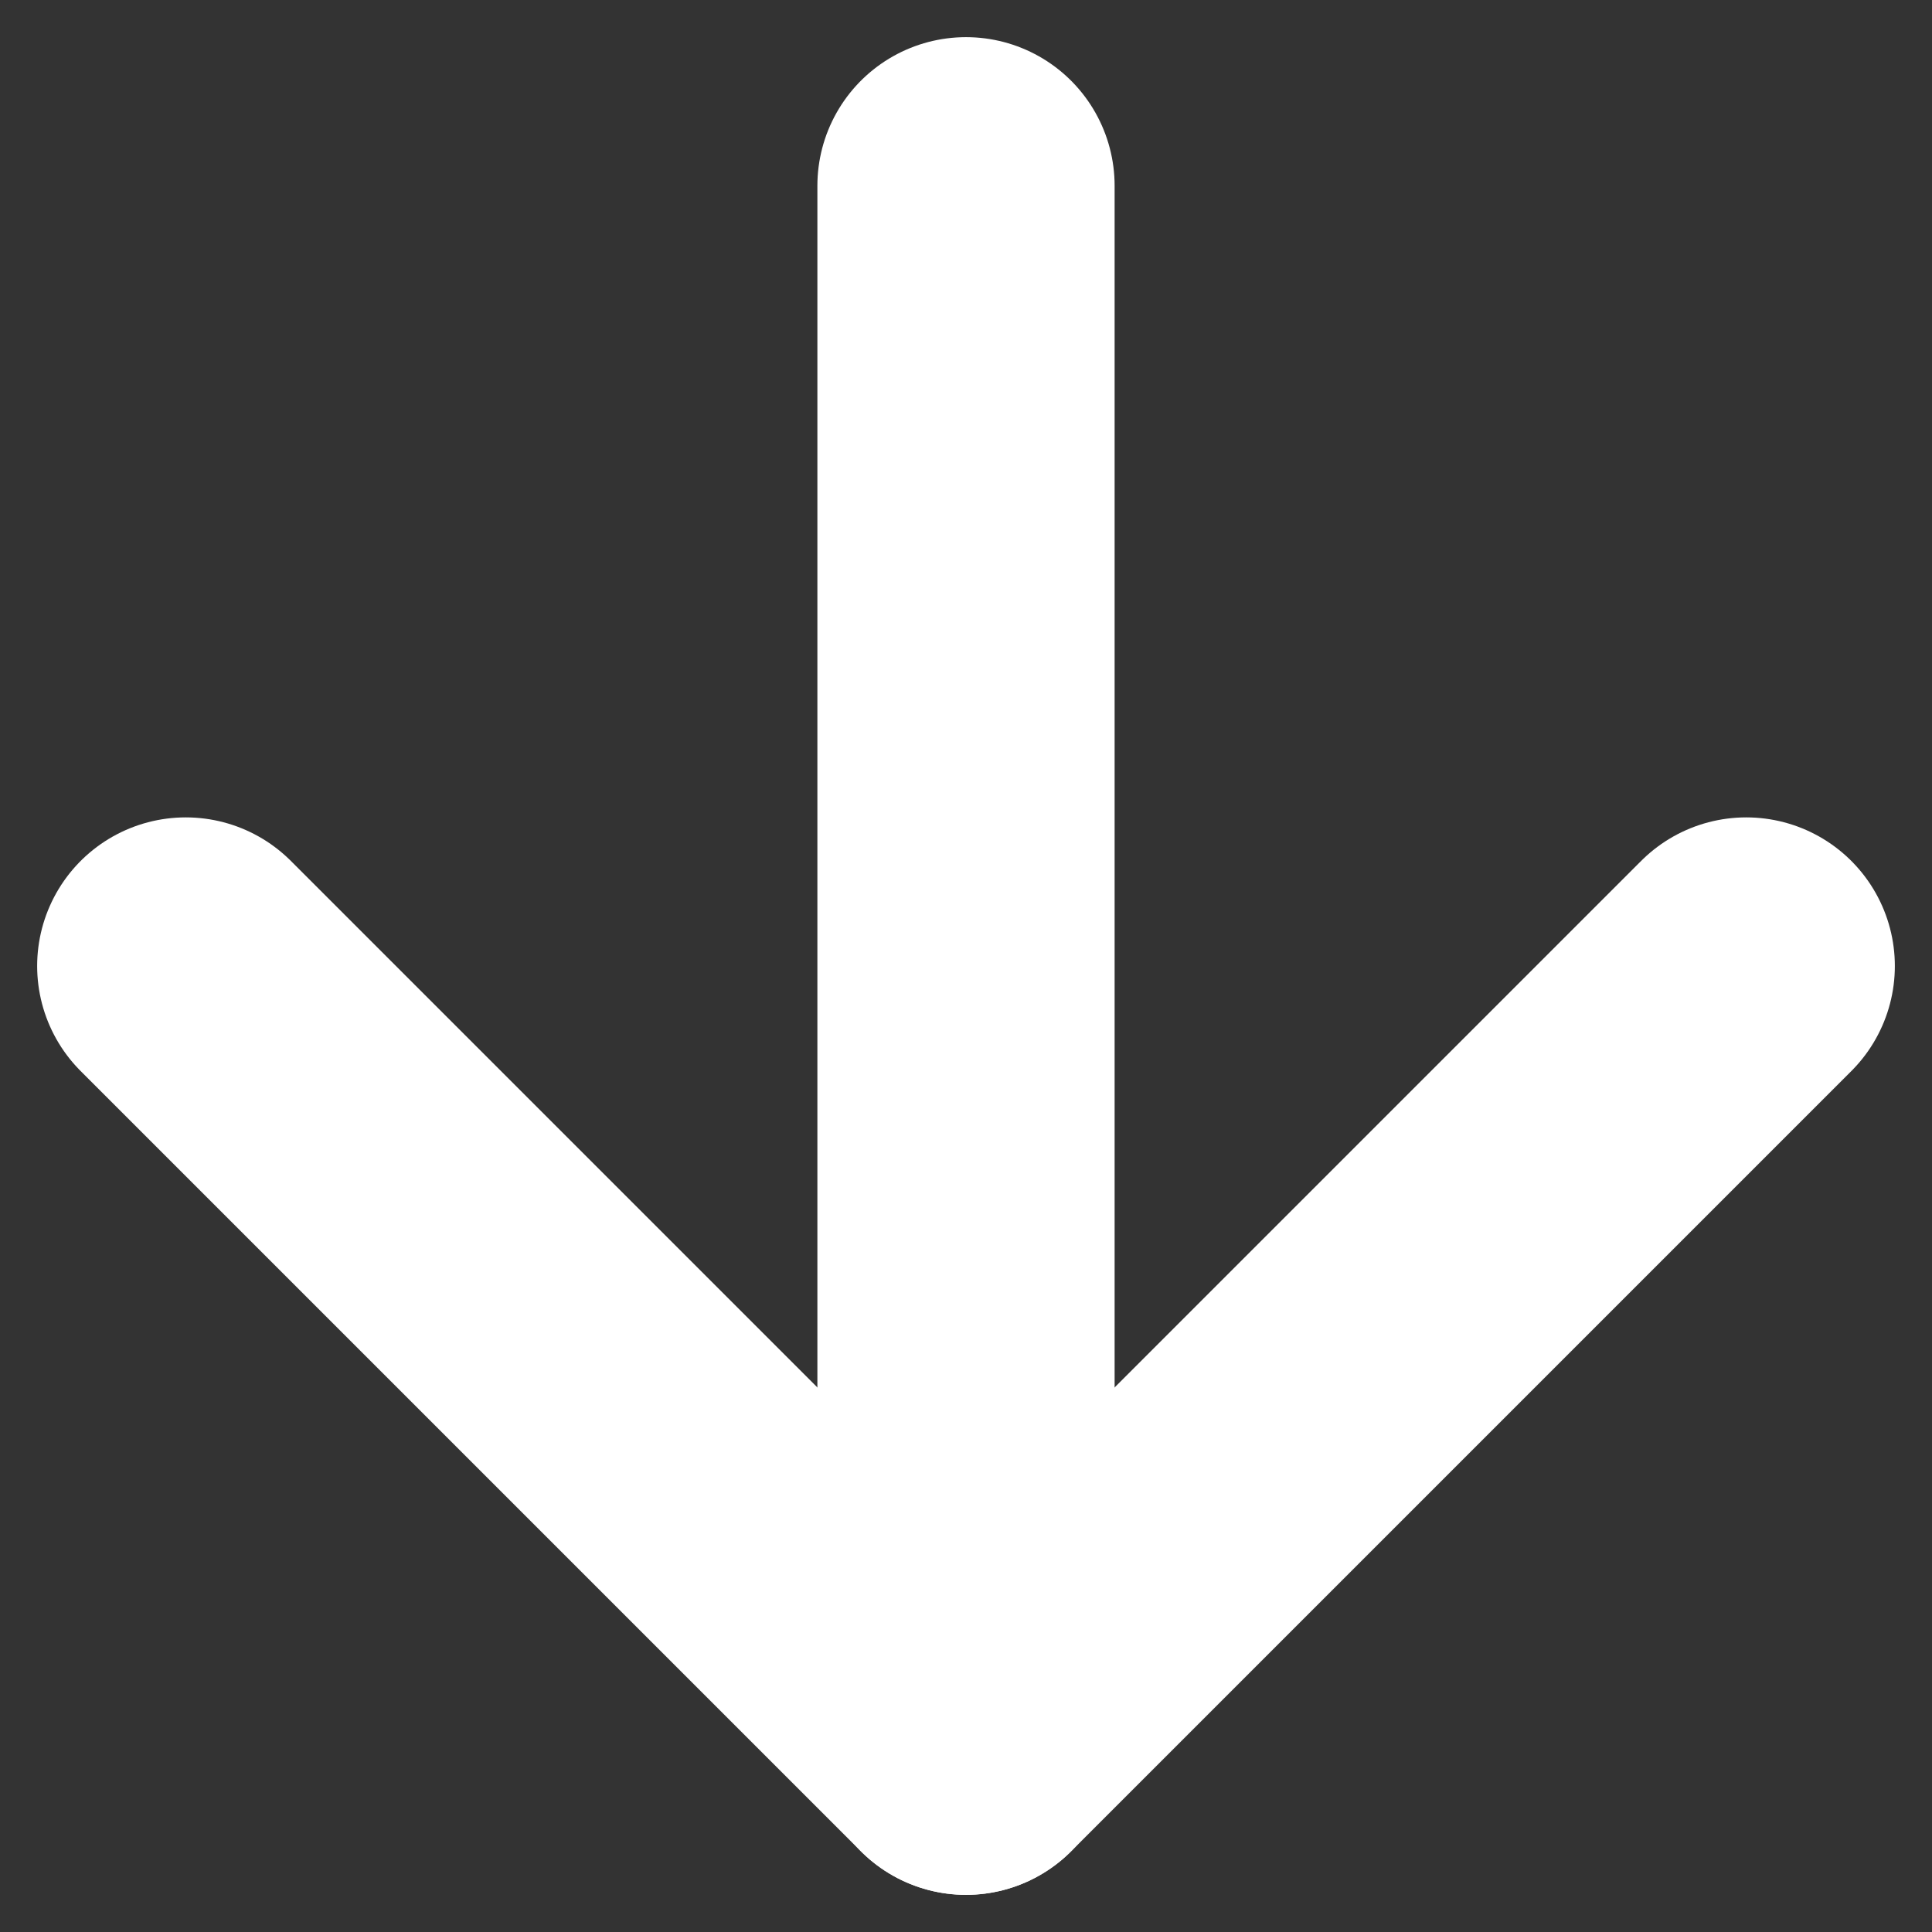
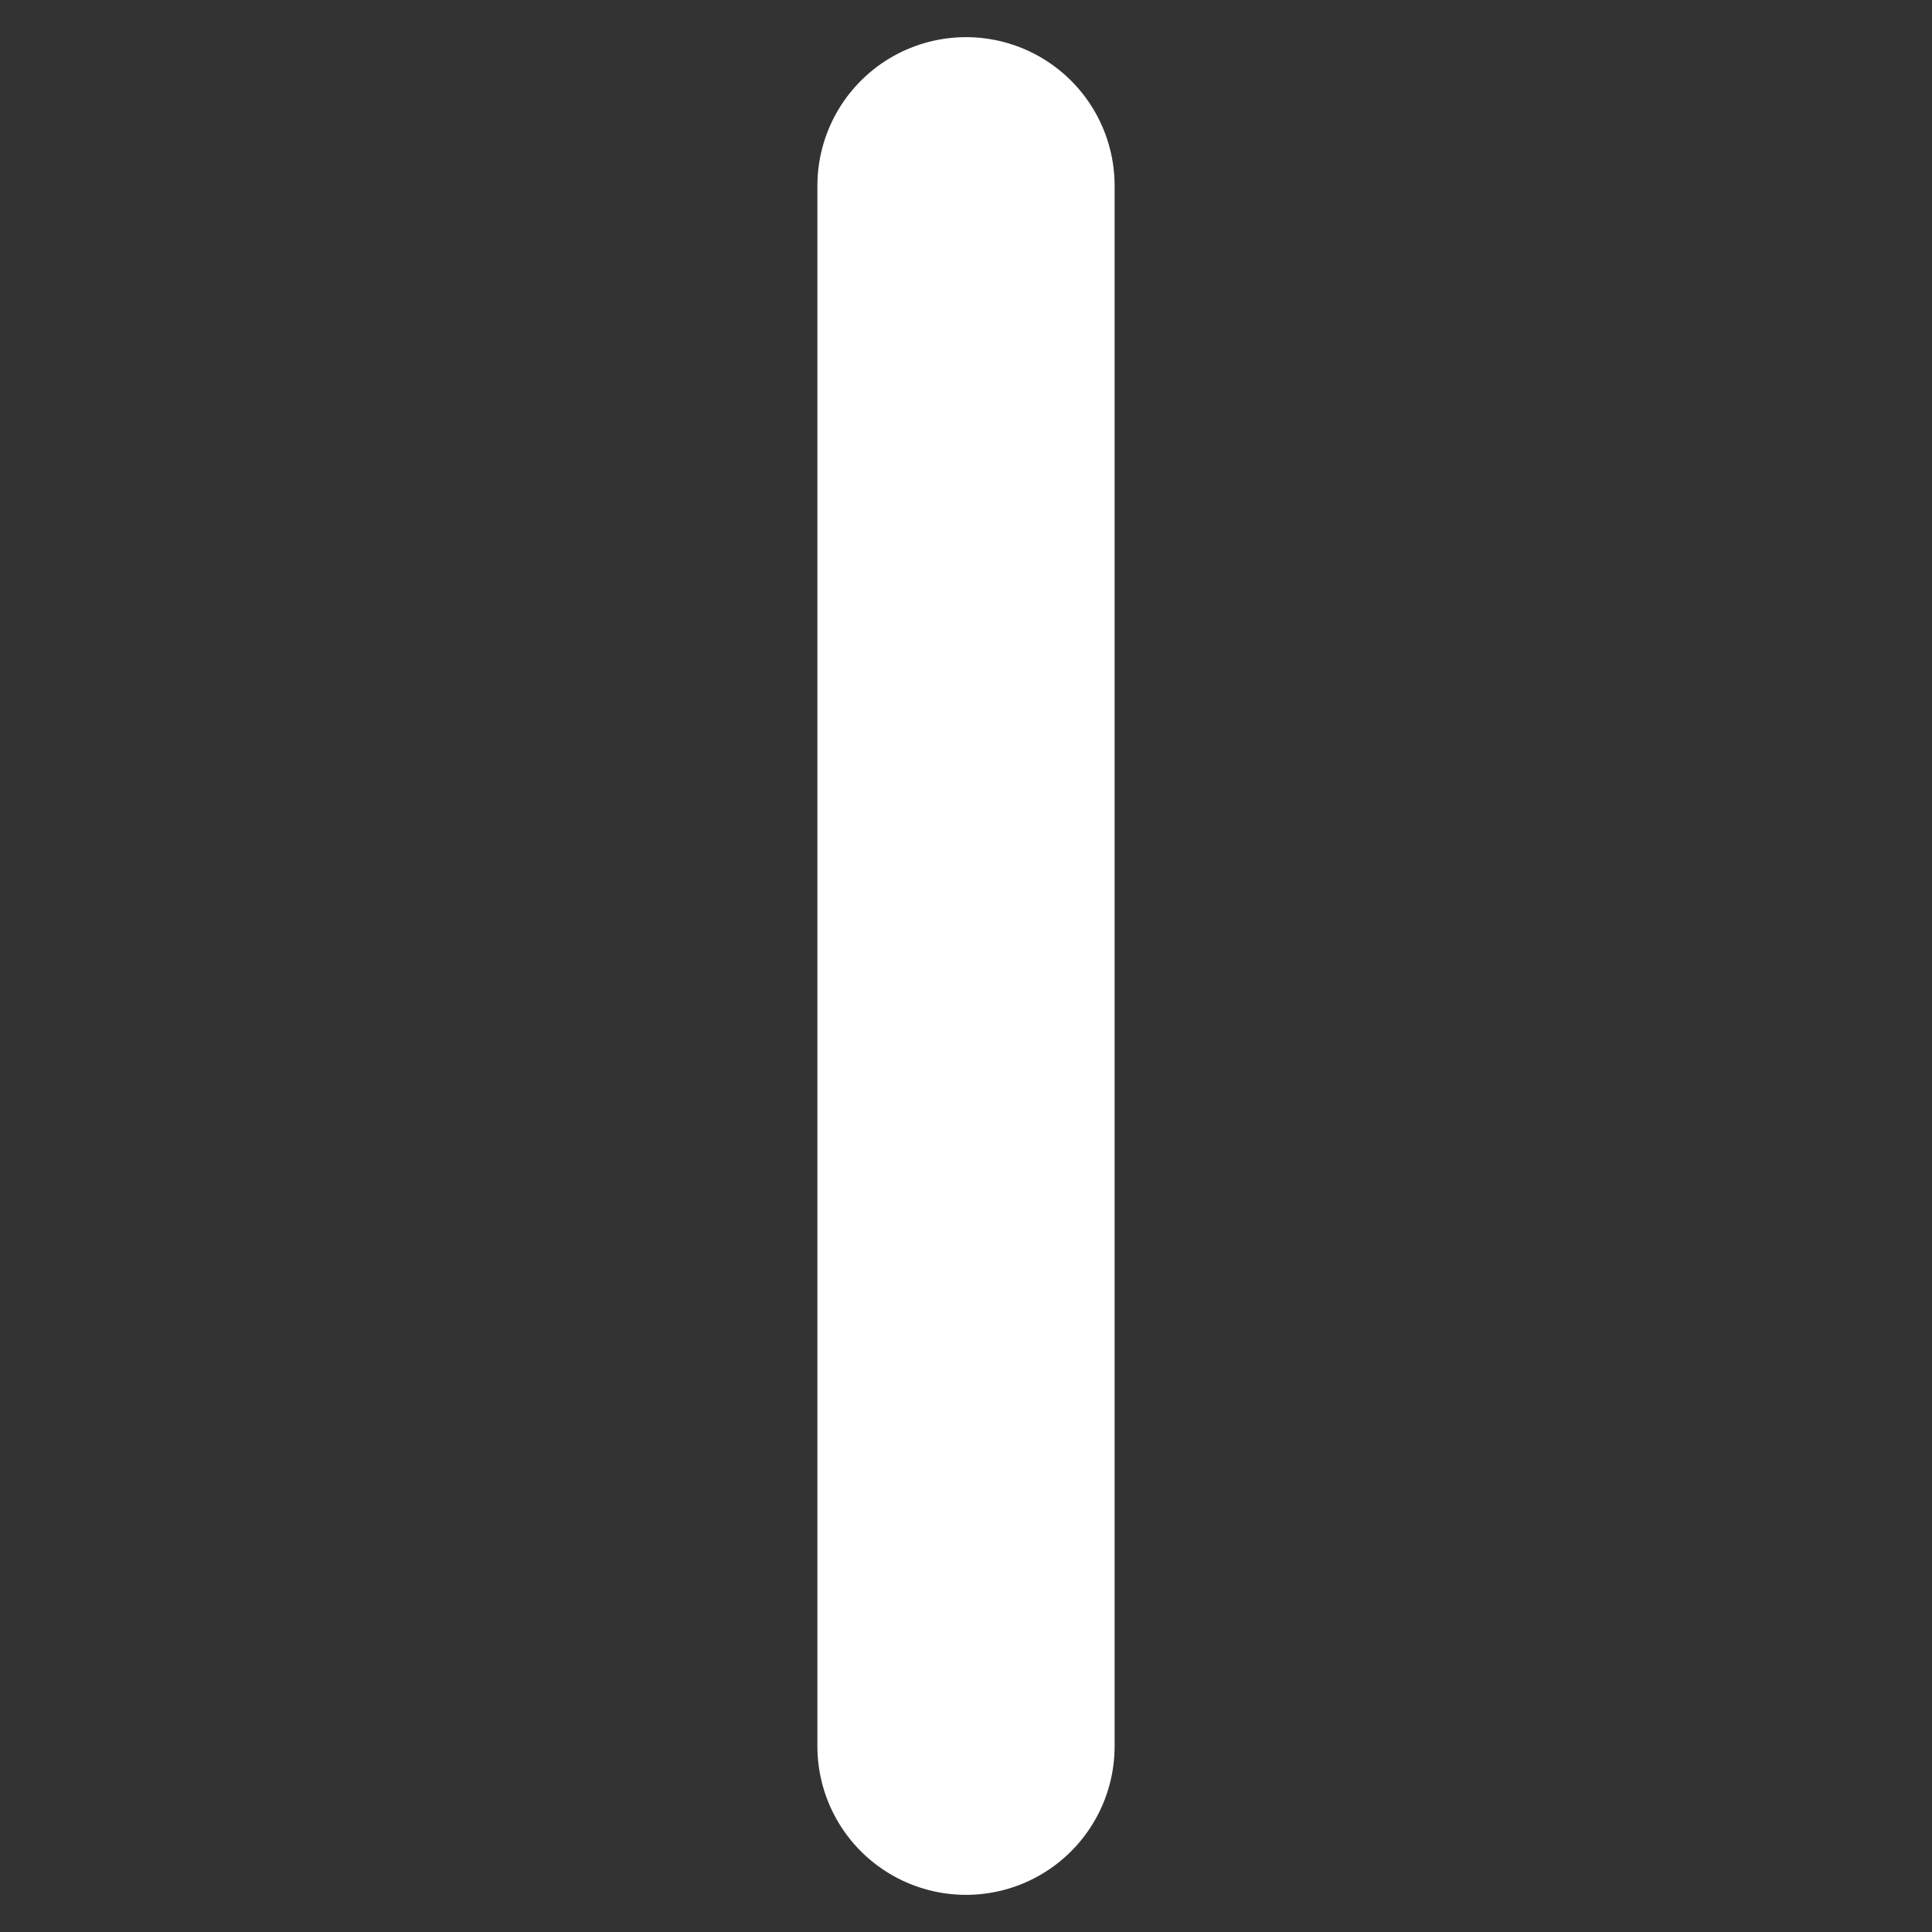
<svg xmlns="http://www.w3.org/2000/svg" width="26" height="26" viewBox="0 0 26 26" fill="none">
  <rect x="0" y="0" width="26" height="26" fill="#333333" stroke="none" />
  <path d="M13 2.5L13 23.5" stroke="white" stroke-width="4" stroke-linecap="round" stroke-linejoin="round" />
-   <path d="M23.5 13L13 23.5L2.5 13" stroke="white" stroke-width="4" stroke-linecap="round" stroke-linejoin="round" />
</svg>